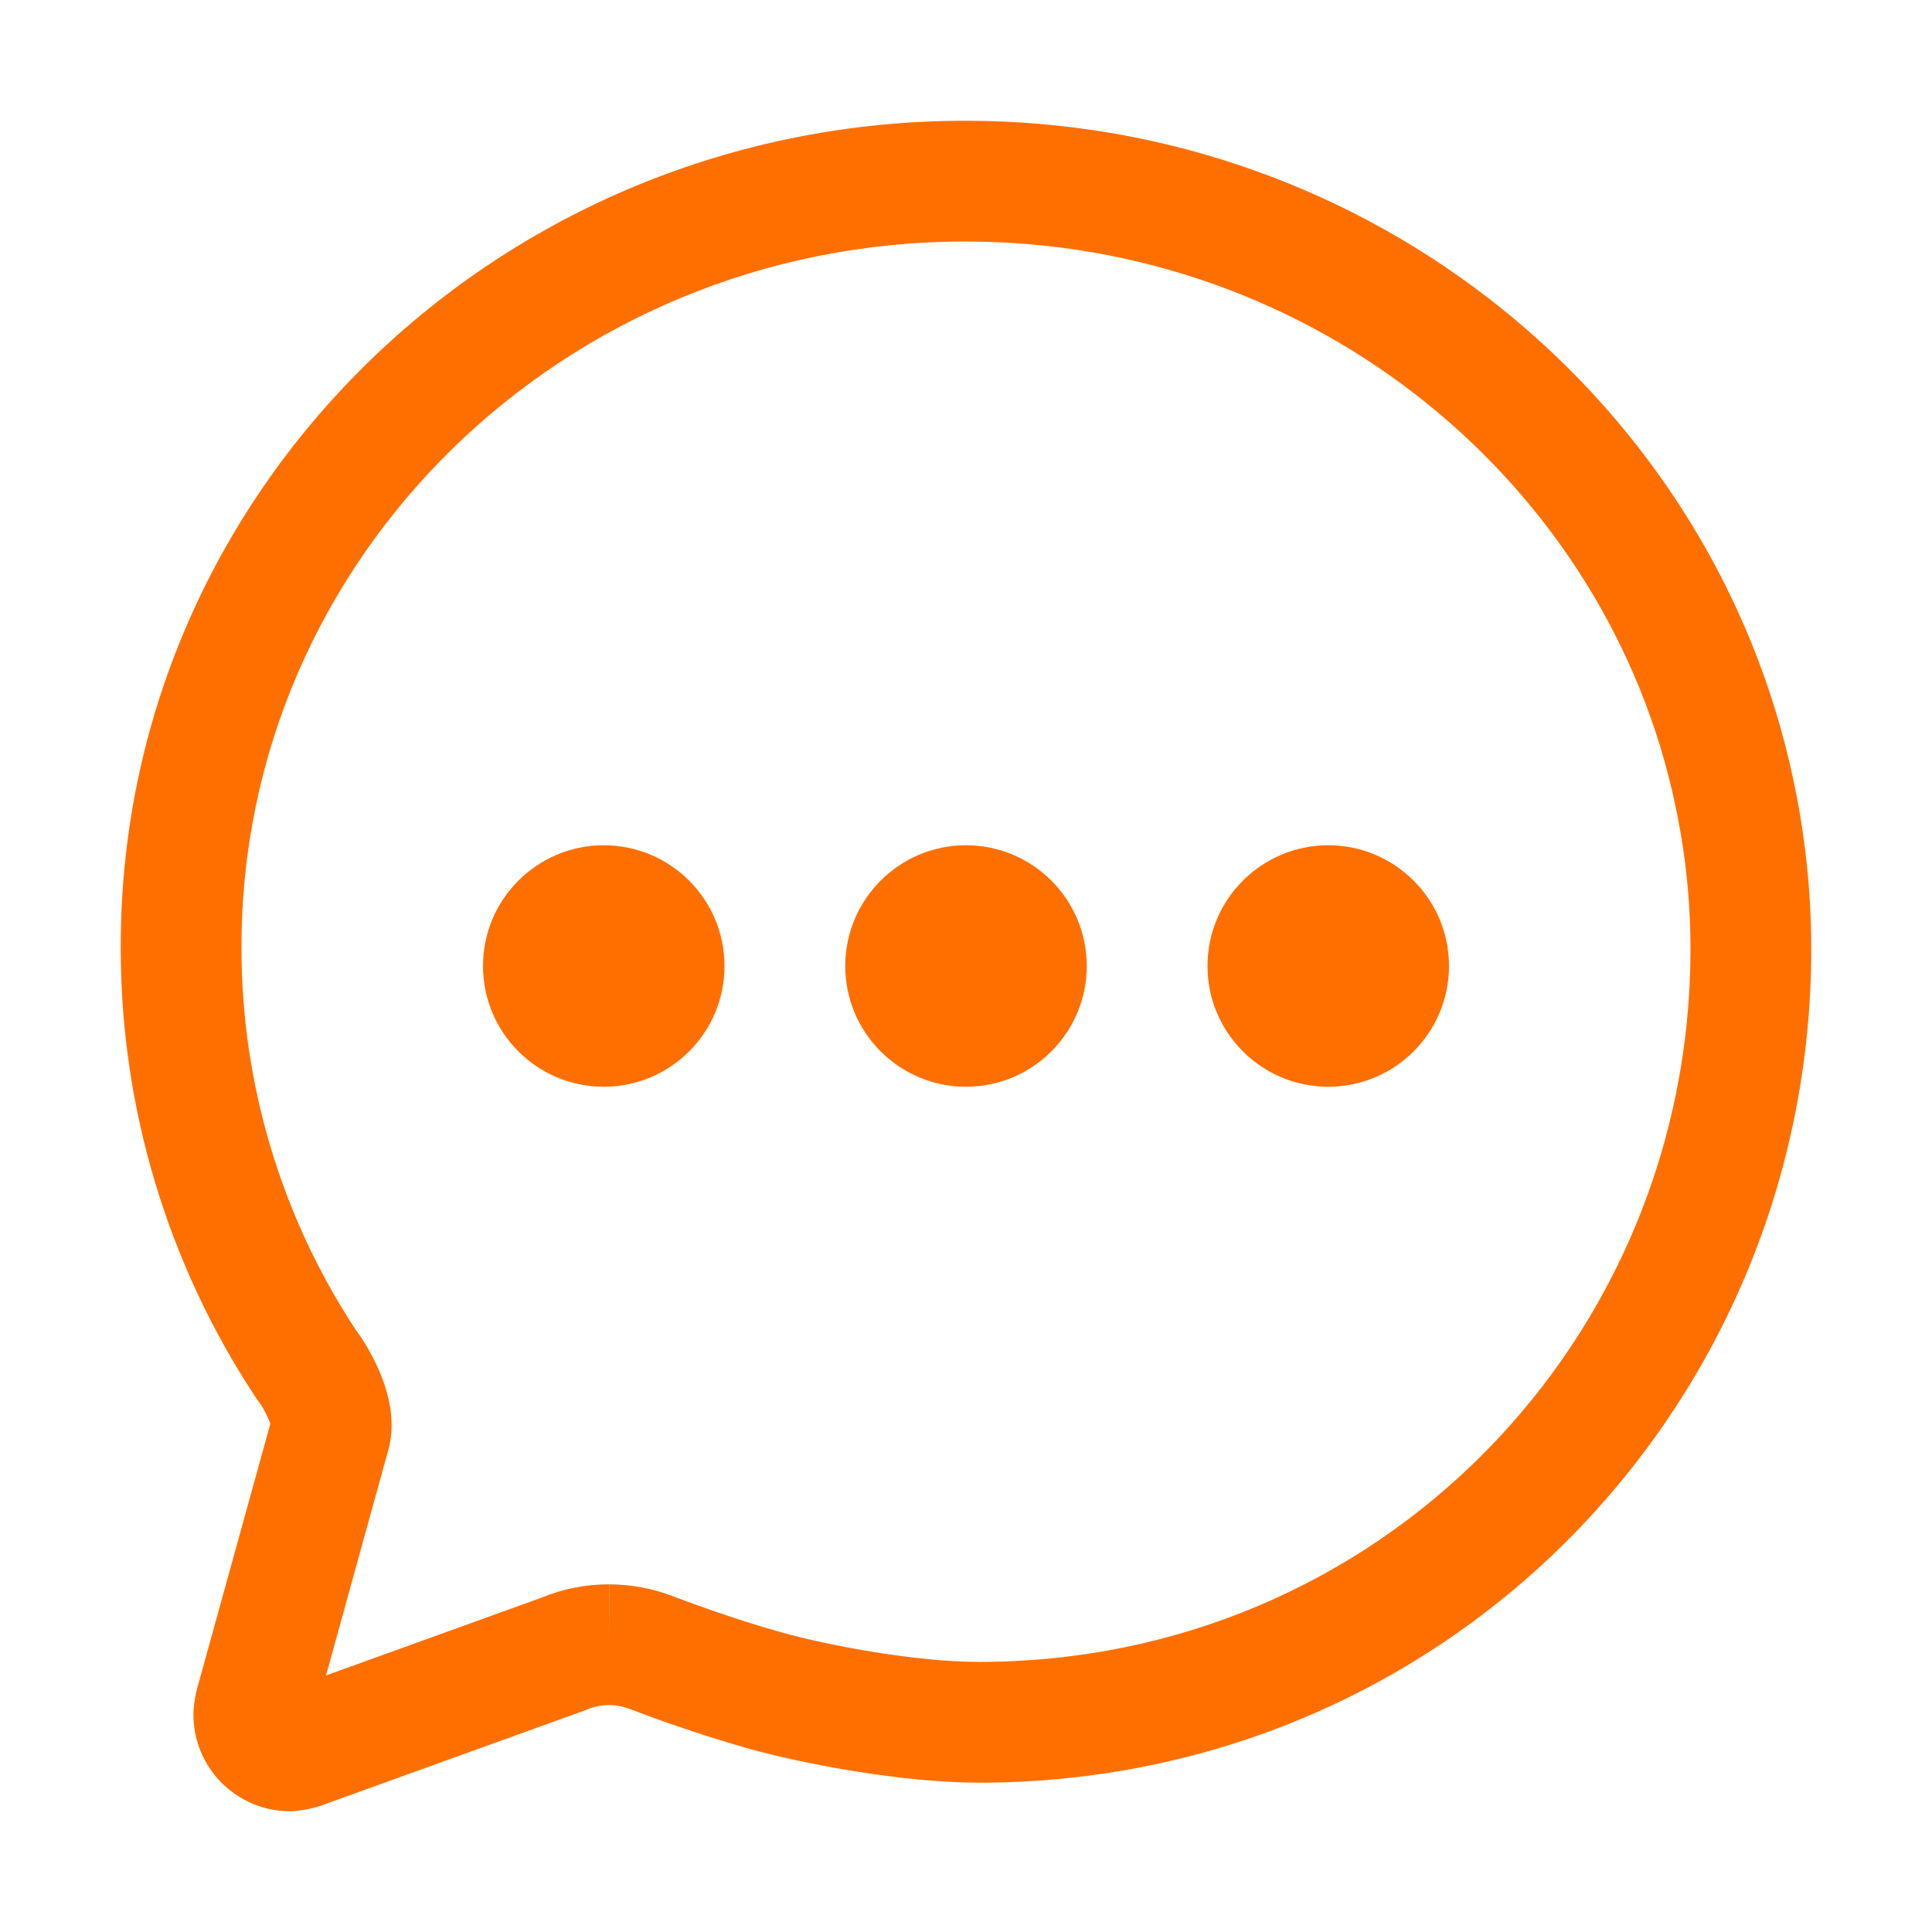
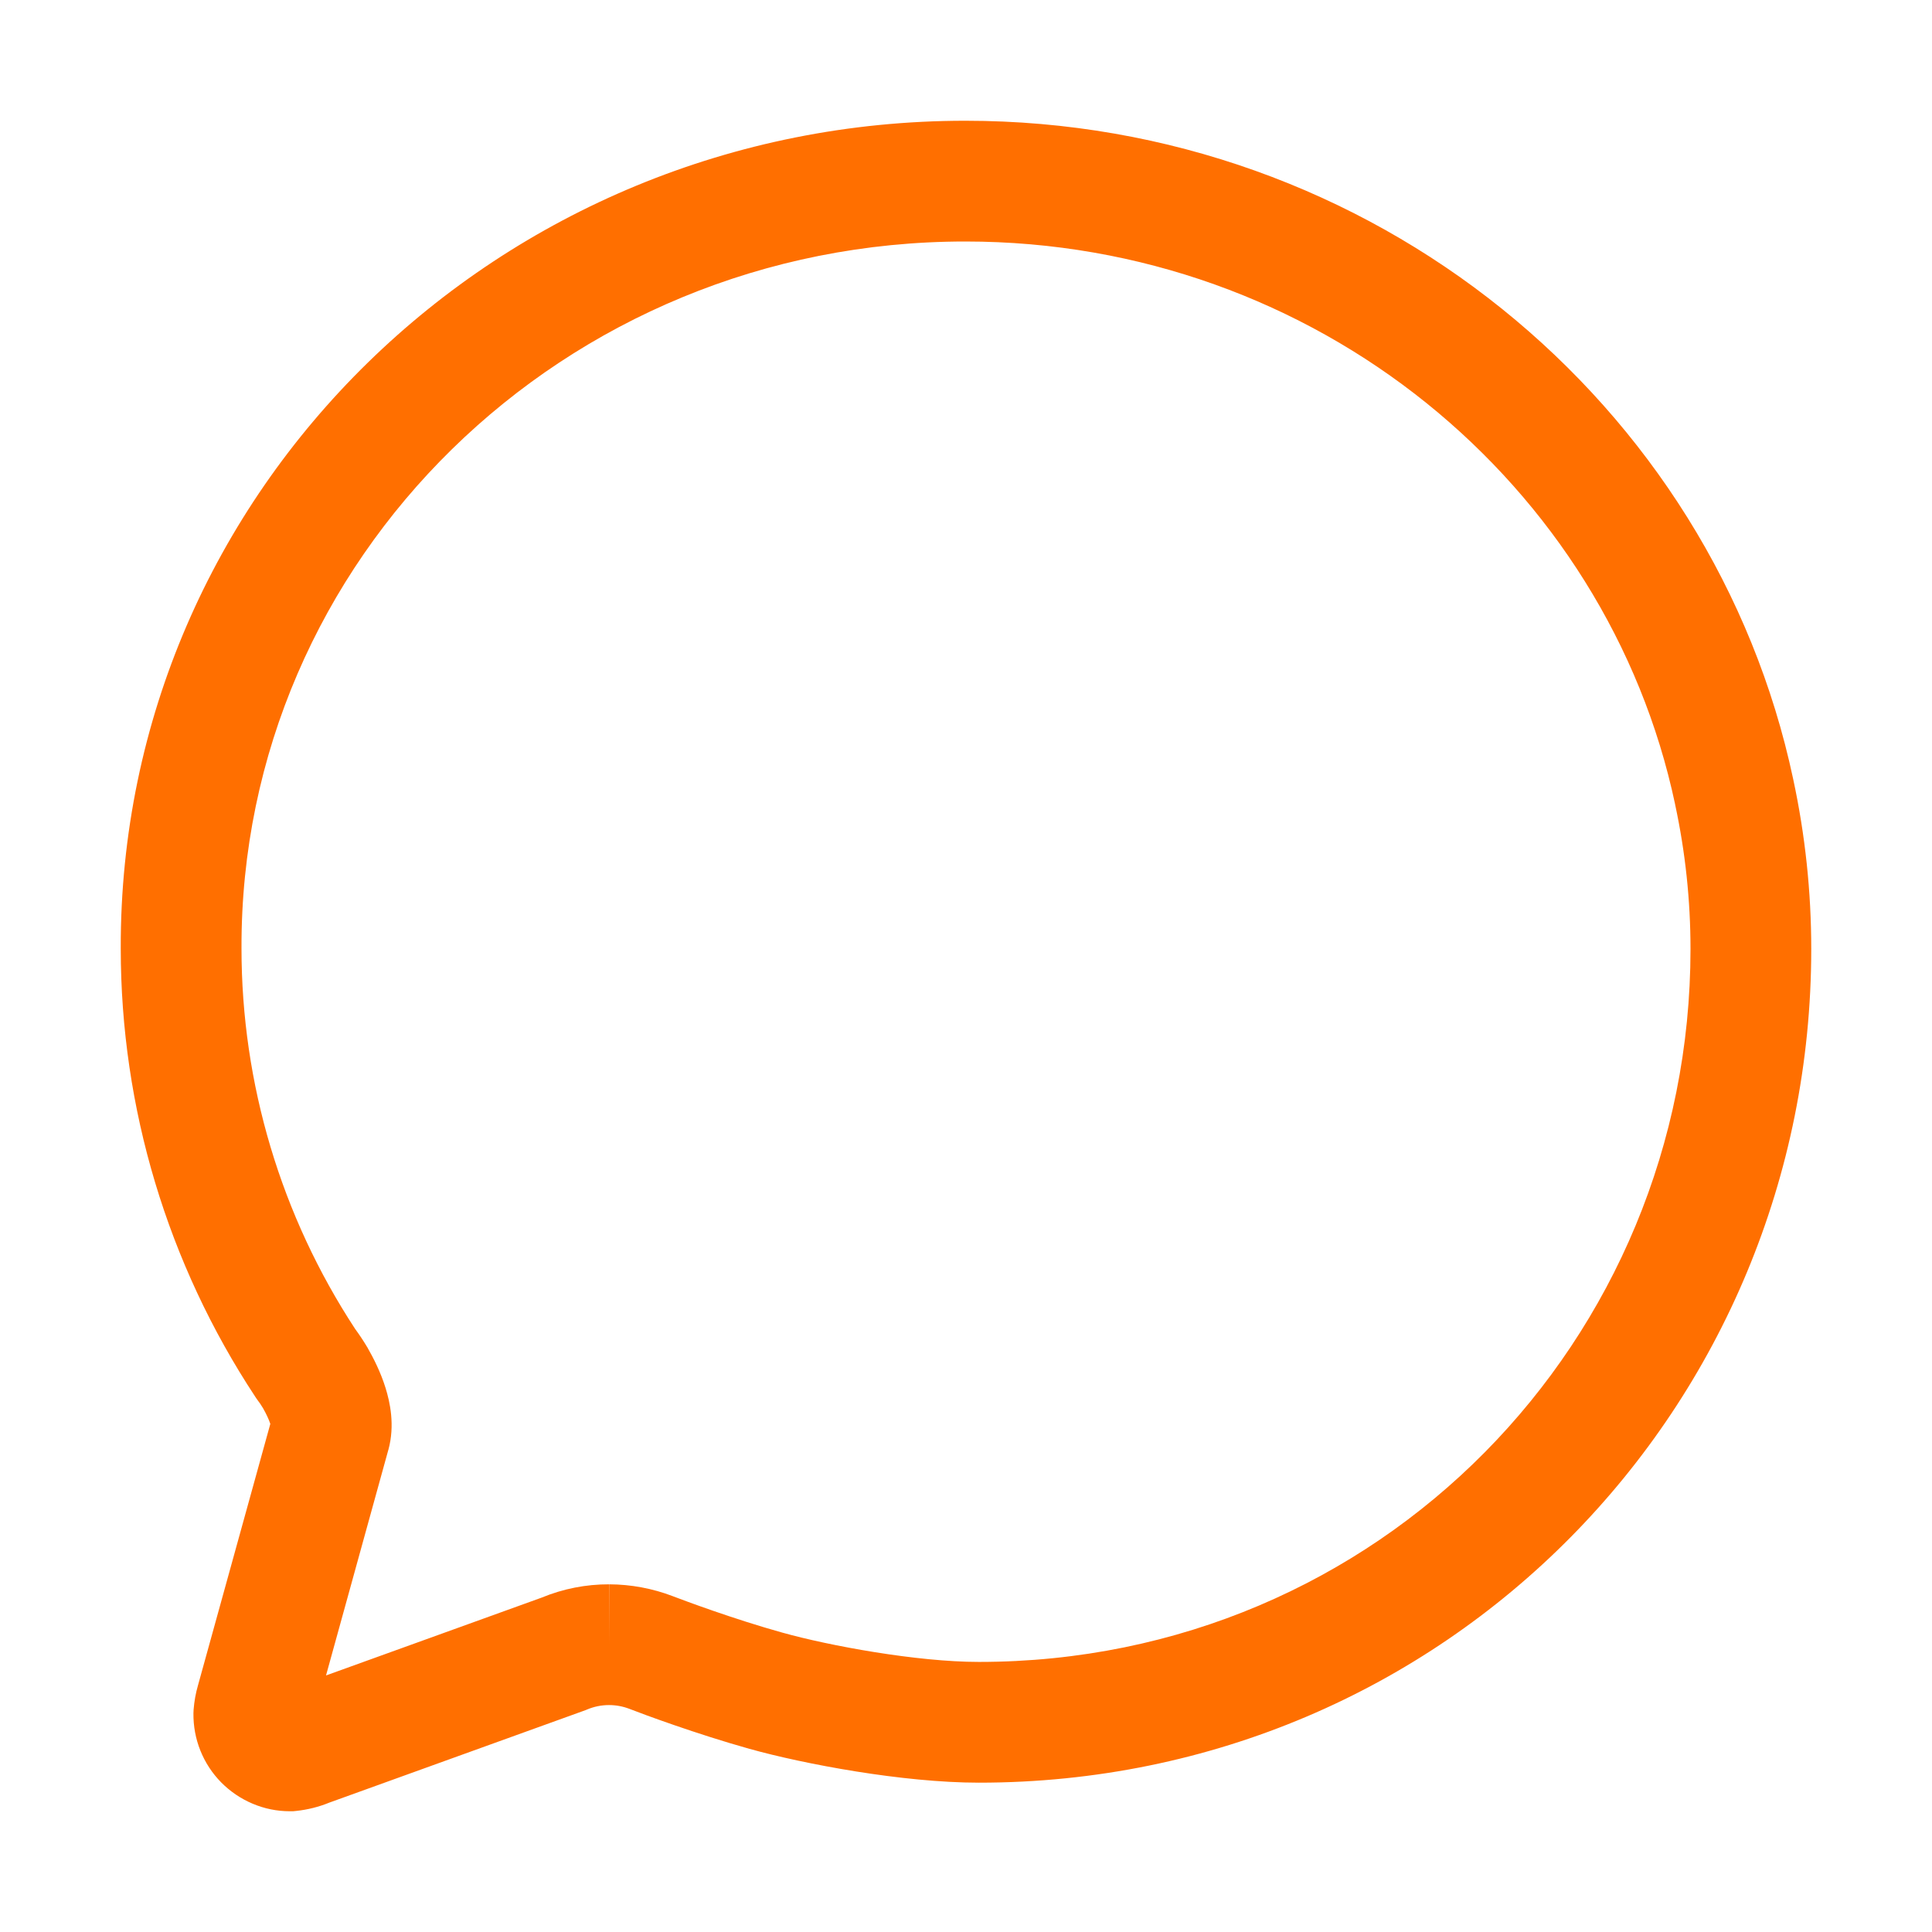
<svg xmlns="http://www.w3.org/2000/svg" width="24" height="24" viewBox="0 0 24 24" fill="none">
-   <path d="M7.5 13.5C8.328 13.5 9 12.828 9 12C9 11.172 8.328 10.5 7.5 10.5C6.672 10.5 6 11.172 6 12C6 12.828 6.672 13.5 7.5 13.5Z" fill="#FF6F00" />
-   <path d="M12 13.5C12.828 13.5 13.5 12.828 13.5 12C13.5 11.172 12.828 10.5 12 10.5C11.172 10.5 10.5 11.172 10.5 12C10.5 12.828 11.172 13.5 12 13.5Z" fill="#FF6F00" />
-   <path d="M16.5 13.5C17.328 13.5 18 12.828 18 12C18 11.172 17.328 10.5 16.5 10.5C15.672 10.5 15 11.172 15 12C15 12.828 15.672 13.5 16.5 13.5Z" fill="#FF6F00" />
  <path fill-rule="evenodd" clip-rule="evenodd" d="M11.992 3C6.994 3 2.985 6.95 3 11.779L3 11.78V11.782C3 13.461 3.491 15.104 4.412 16.509C4.465 16.581 4.514 16.655 4.56 16.732L4.564 16.738L4.567 16.744C4.641 16.873 4.729 17.047 4.789 17.24C4.844 17.416 4.908 17.703 4.825 18.009L4.824 18.011L4.05 20.813L6.729 19.846C6.995 19.736 7.28 19.68 7.568 19.681C7.569 19.681 7.569 19.681 7.57 19.681L7.567 20.431L7.568 19.681C7.568 19.681 7.568 19.681 7.568 19.681C7.838 19.682 8.106 19.732 8.357 19.828L8.358 19.829L8.359 19.829C8.511 19.887 9.116 20.113 9.715 20.28C10.304 20.445 11.391 20.645 12.16 20.645C17.133 20.645 21 16.652 21 11.789L21.75 11.789H21C21 11.185 20.936 10.584 20.809 9.994L20.809 9.993L20.809 9.992C19.966 6.016 16.347 3 11.992 3ZM1.5 11.783C1.483 6.089 6.2 1.5 11.992 1.5C17.047 1.5 21.284 5.003 22.276 9.68C22.425 10.373 22.5 11.08 22.5 11.788V11.789C22.5 17.464 17.977 22.145 12.16 22.145C11.213 22.145 9.985 21.913 9.311 21.725C8.648 21.539 7.993 21.296 7.819 21.228C7.738 21.197 7.653 21.181 7.566 21.181L7.565 21.181L7.564 21.181C7.471 21.181 7.379 21.2 7.293 21.236L7.274 21.244L4.093 22.392C3.961 22.446 3.822 22.481 3.68 22.496L3.64 22.5L3.6 22.5C3.441 22.5 3.284 22.468 3.138 22.406C2.991 22.344 2.859 22.254 2.747 22.141C2.636 22.028 2.548 21.894 2.489 21.746C2.43 21.599 2.401 21.441 2.403 21.282L2.404 21.26L2.405 21.238C2.413 21.135 2.431 21.033 2.46 20.934L3.358 17.688C3.341 17.636 3.31 17.568 3.268 17.494C3.246 17.457 3.222 17.421 3.195 17.386L3.183 17.369L3.171 17.351C2.081 15.698 1.5 13.762 1.5 11.783Z" fill="#FF6F00" />
</svg>